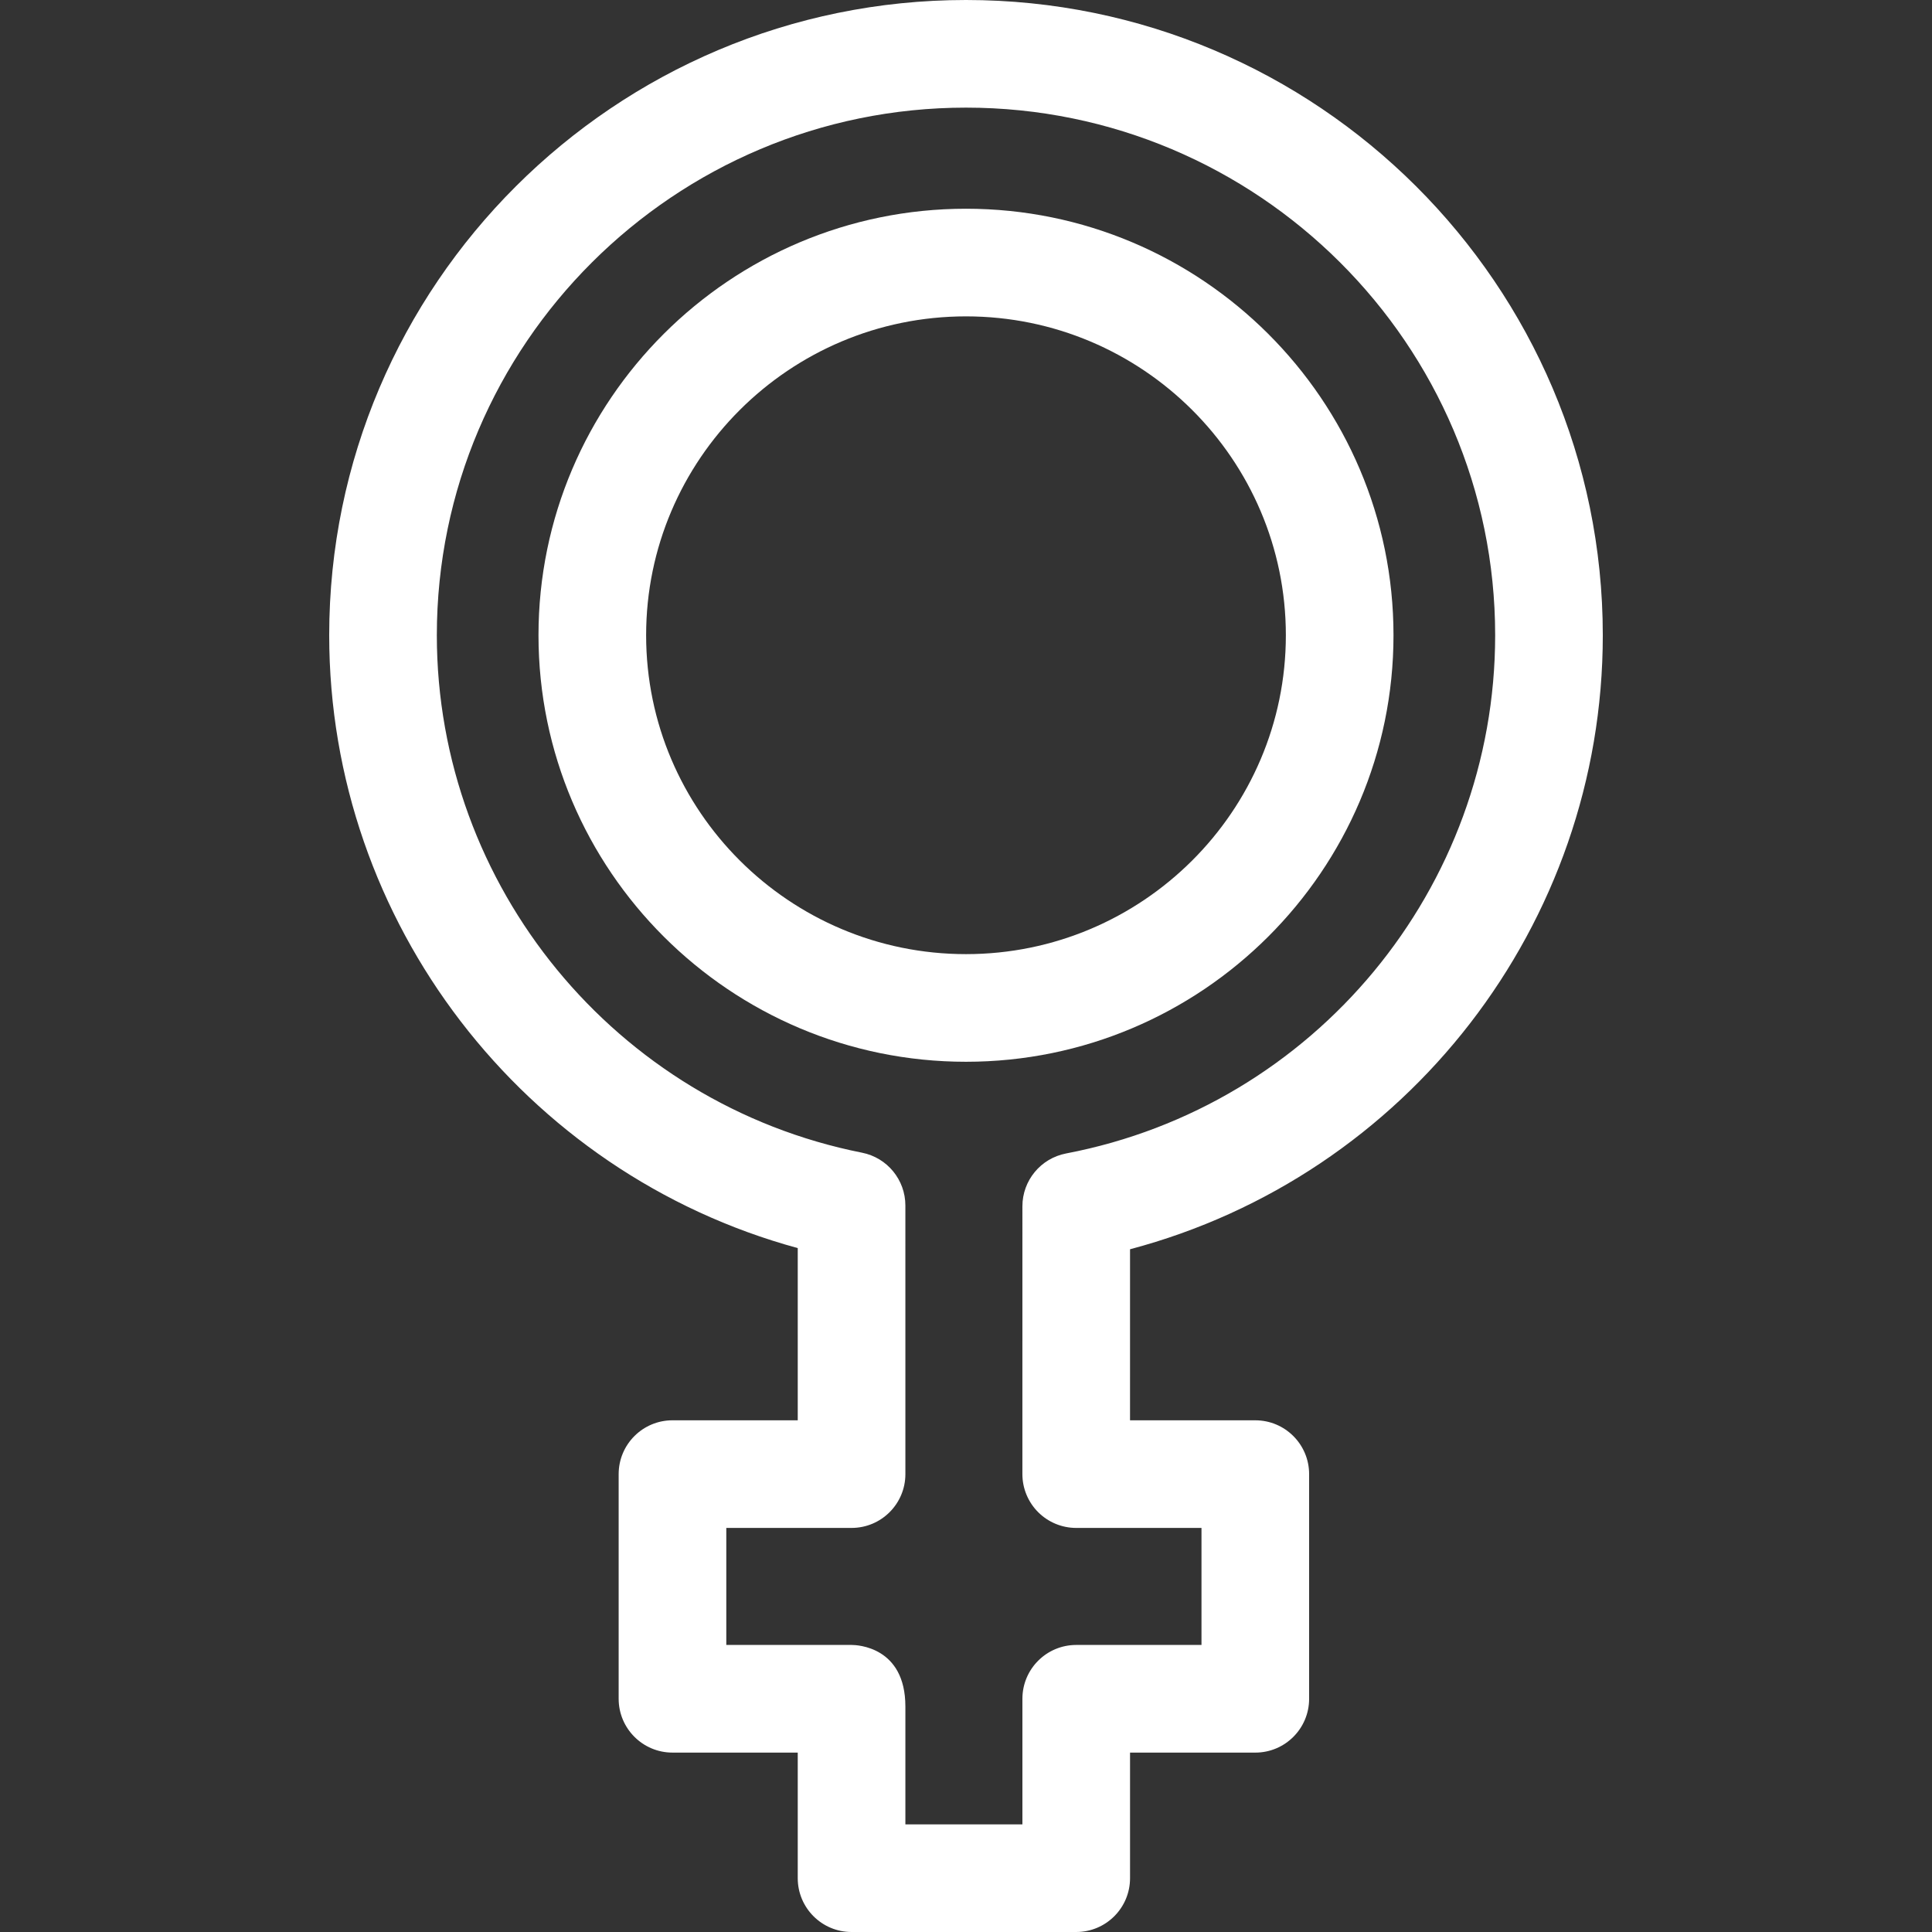
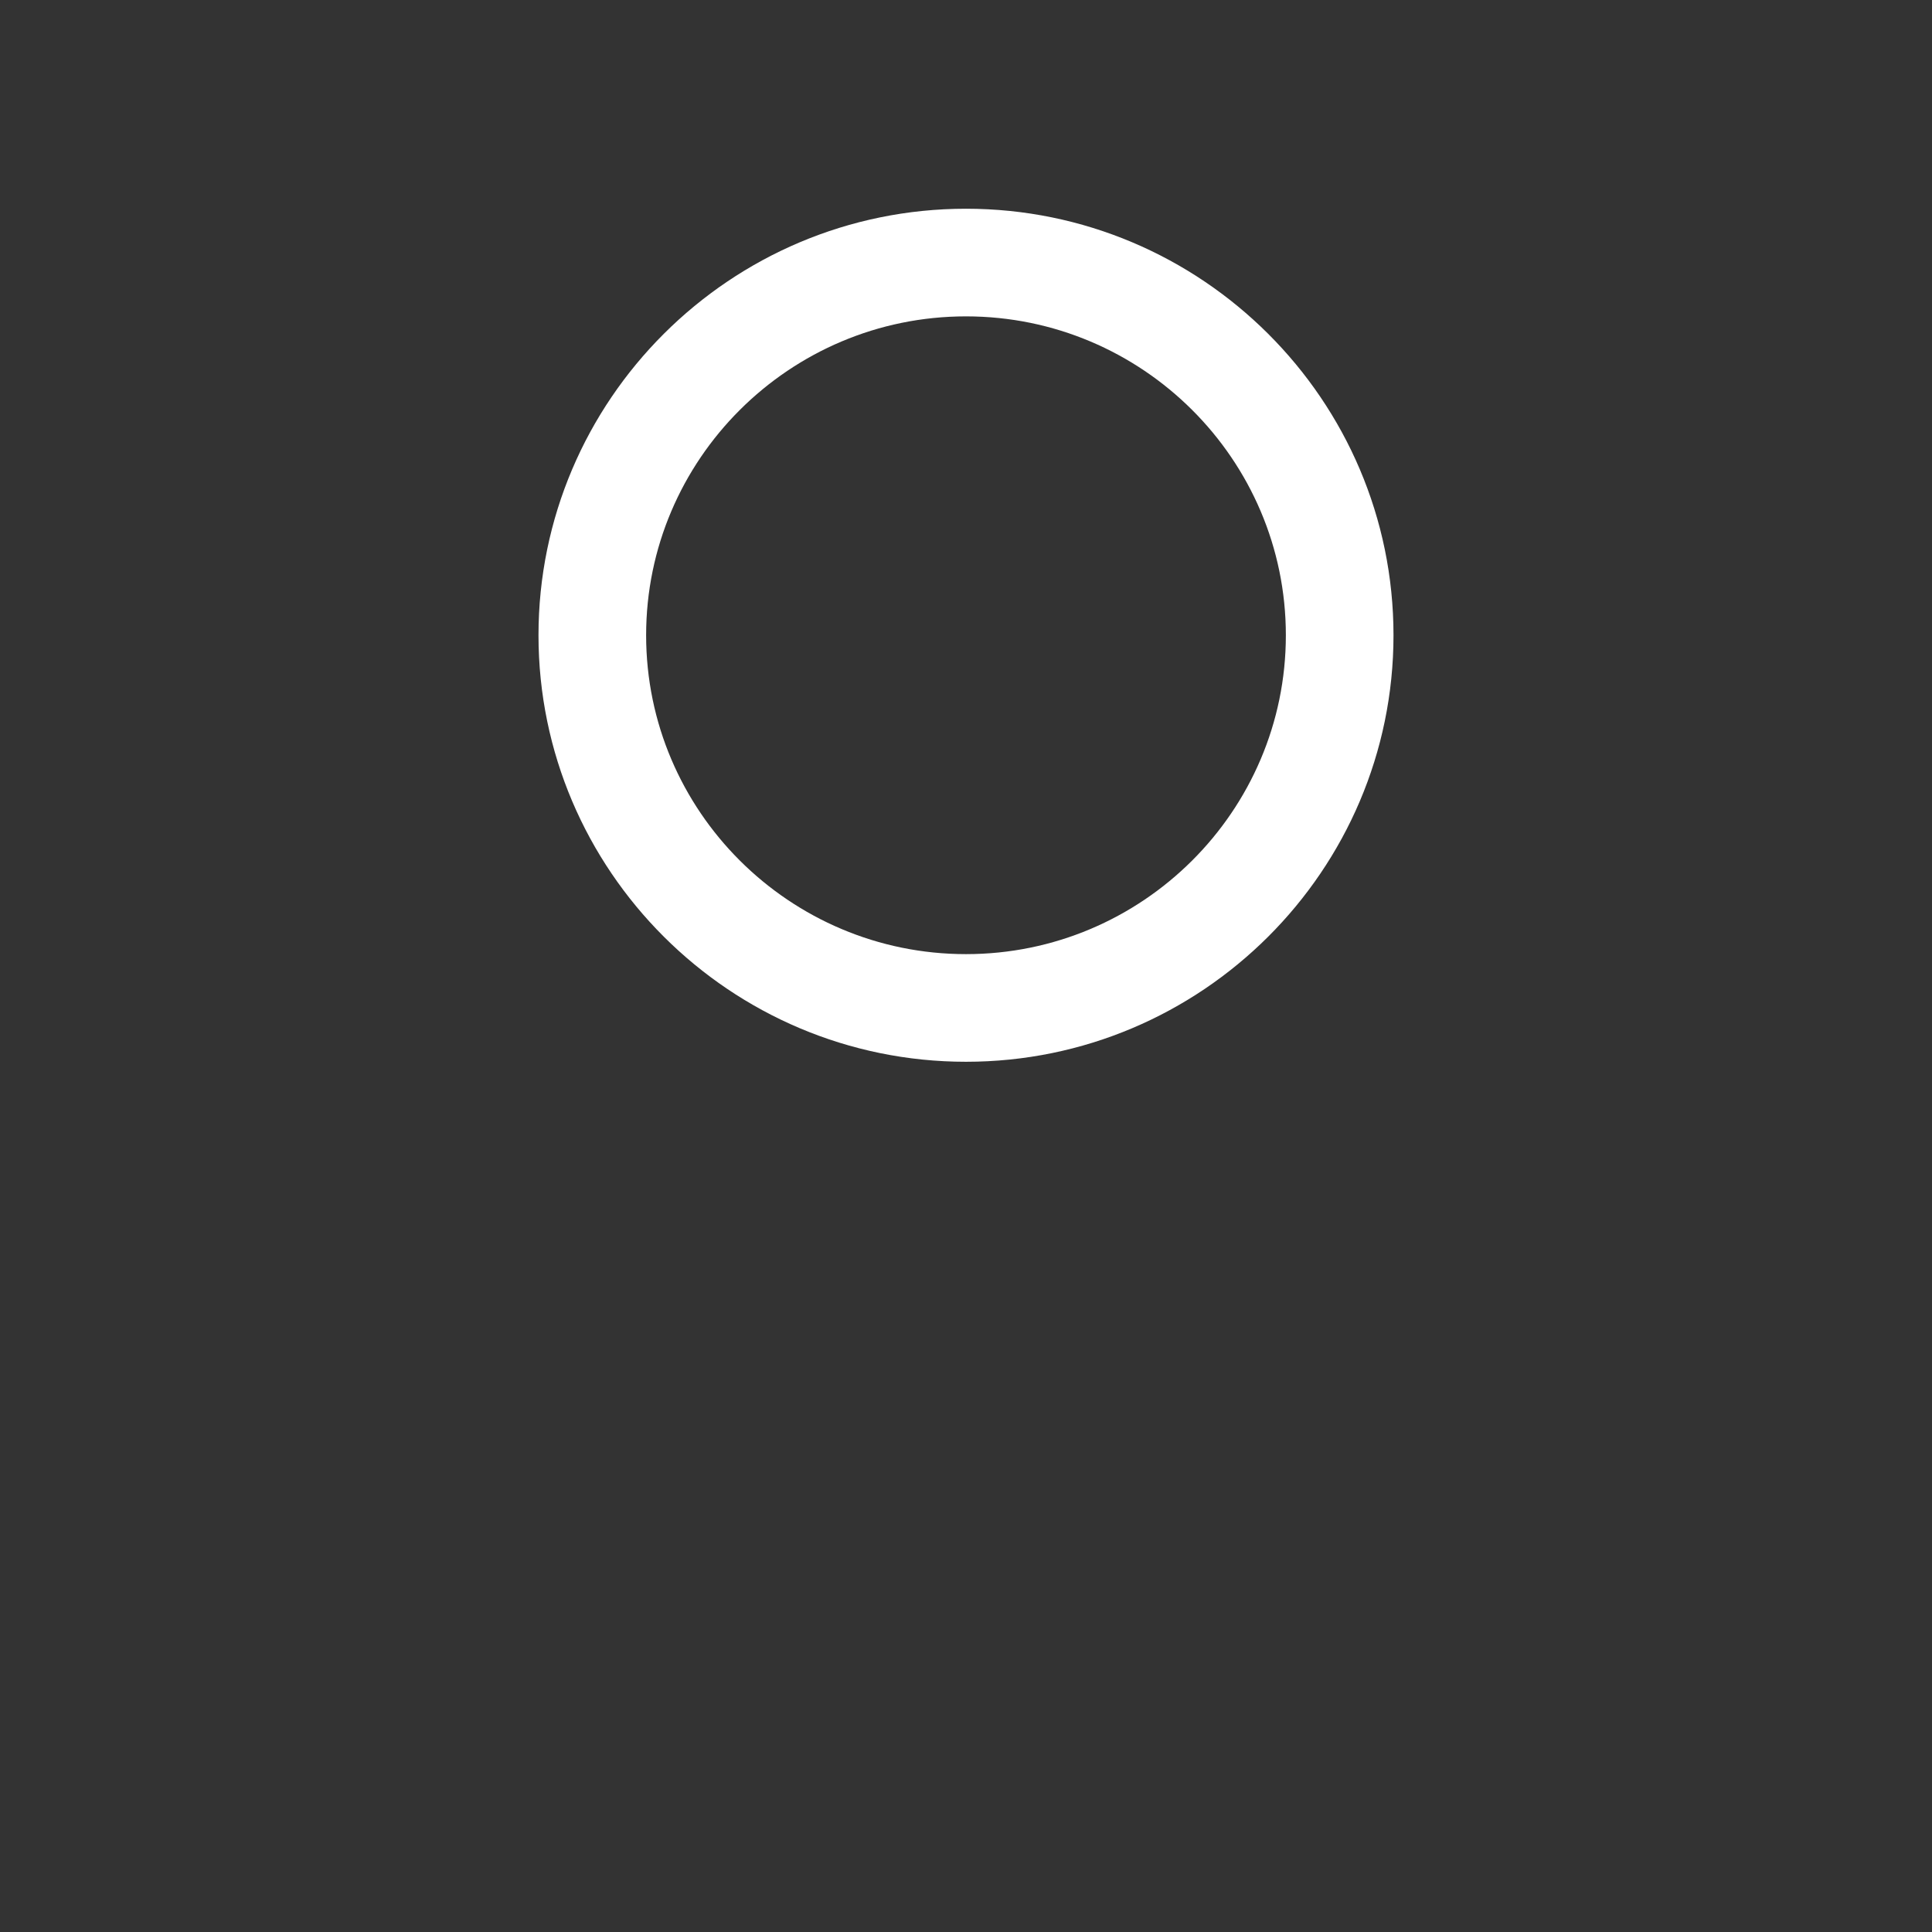
<svg xmlns="http://www.w3.org/2000/svg" version="1.1" id="Capa_1" x="0px" y="0px" viewBox="0 0 628.626 628.626" style="enable-background:new 0 0 628.626 628.626;" xml:space="preserve" width="512px" height="512px">
  <rect x="0" y="0" width="628.626" height="628.626" fill="#333333" stroke="none" />
  <g>
    <g>
      <path d="M314.313,345.474c-76.702,0-139.101-62.255-139.101-138.779c0-76.522,62.399-138.779,139.101-138.779    c76.697,0,139.097,62.257,139.097,138.779C453.41,283.219,391.01,345.474,314.313,345.474z M314.313,102.938    c-57.389,0-104.079,46.545-104.079,103.757s46.69,103.757,104.079,103.757c57.387,0,104.074-46.545,104.074-103.757    S371.7,102.938,314.313,102.938z" fill="#FFFFFF" />
-       <path d="M350.178,628.626h-73.101c-9.671,0-17.511-7.841-17.511-17.511c0,0,0-23.673,0-40.863h-40.758    c-9.671,0-17.511-7.841-17.511-17.511v-73.099c0-9.673,7.841-17.511,17.511-17.511h40.76l-0.002-56.032    c-89.157-24.295-152.451-105.952-152.451-199.404C107.115,92.722,200.065,0,314.317,0c114.246,0,207.194,92.722,207.194,206.697    c0,94.158-63.866,175.963-153.824,199.778l-0.004,55.658h40.762c9.671,0,17.511,7.838,17.511,17.511v73.099    c0,9.673-7.841,17.511-17.511,17.511h-40.758v40.863C367.69,620.787,359.849,628.626,350.178,628.626z M294.591,593.603h38.076    v-40.865c0-9.671,7.841-17.511,17.511-17.511h40.758v-38.076h-40.762c-4.645,0-9.097-1.845-12.383-5.129    c-3.283-3.283-5.129-7.738-5.129-12.383l0.004-87.134c0-8.405,5.974-15.624,14.228-17.198    c80.887-15.438,139.596-86.351,139.596-168.612c0-94.662-77.236-171.674-172.171-171.674c-94.94,0-172.182,77.013-172.182,171.674    c0,81.644,58.184,152.451,138.35,168.367c8.197,1.626,14.101,8.819,14.101,17.176c0,0,0.002,85.438,0.004,87.333    c0,0.022,0,0.044,0,0.068c0,9.671-7.839,17.511-17.511,17.511H236.32v38.076h40.758c1.793,0,17.509,0.563,17.511,20.02    L294.591,593.603z" fill="#FFFFFF" />
    </g>
  </g>
  <g>
</g>
  <g>
</g>
  <g>
</g>
  <g>
</g>
  <g>
</g>
  <g>
</g>
  <g>
</g>
  <g>
</g>
  <g>
</g>
  <g>
</g>
  <g>
</g>
  <g>
</g>
  <g>
</g>
  <g>
</g>
  <g>
</g>
</svg>